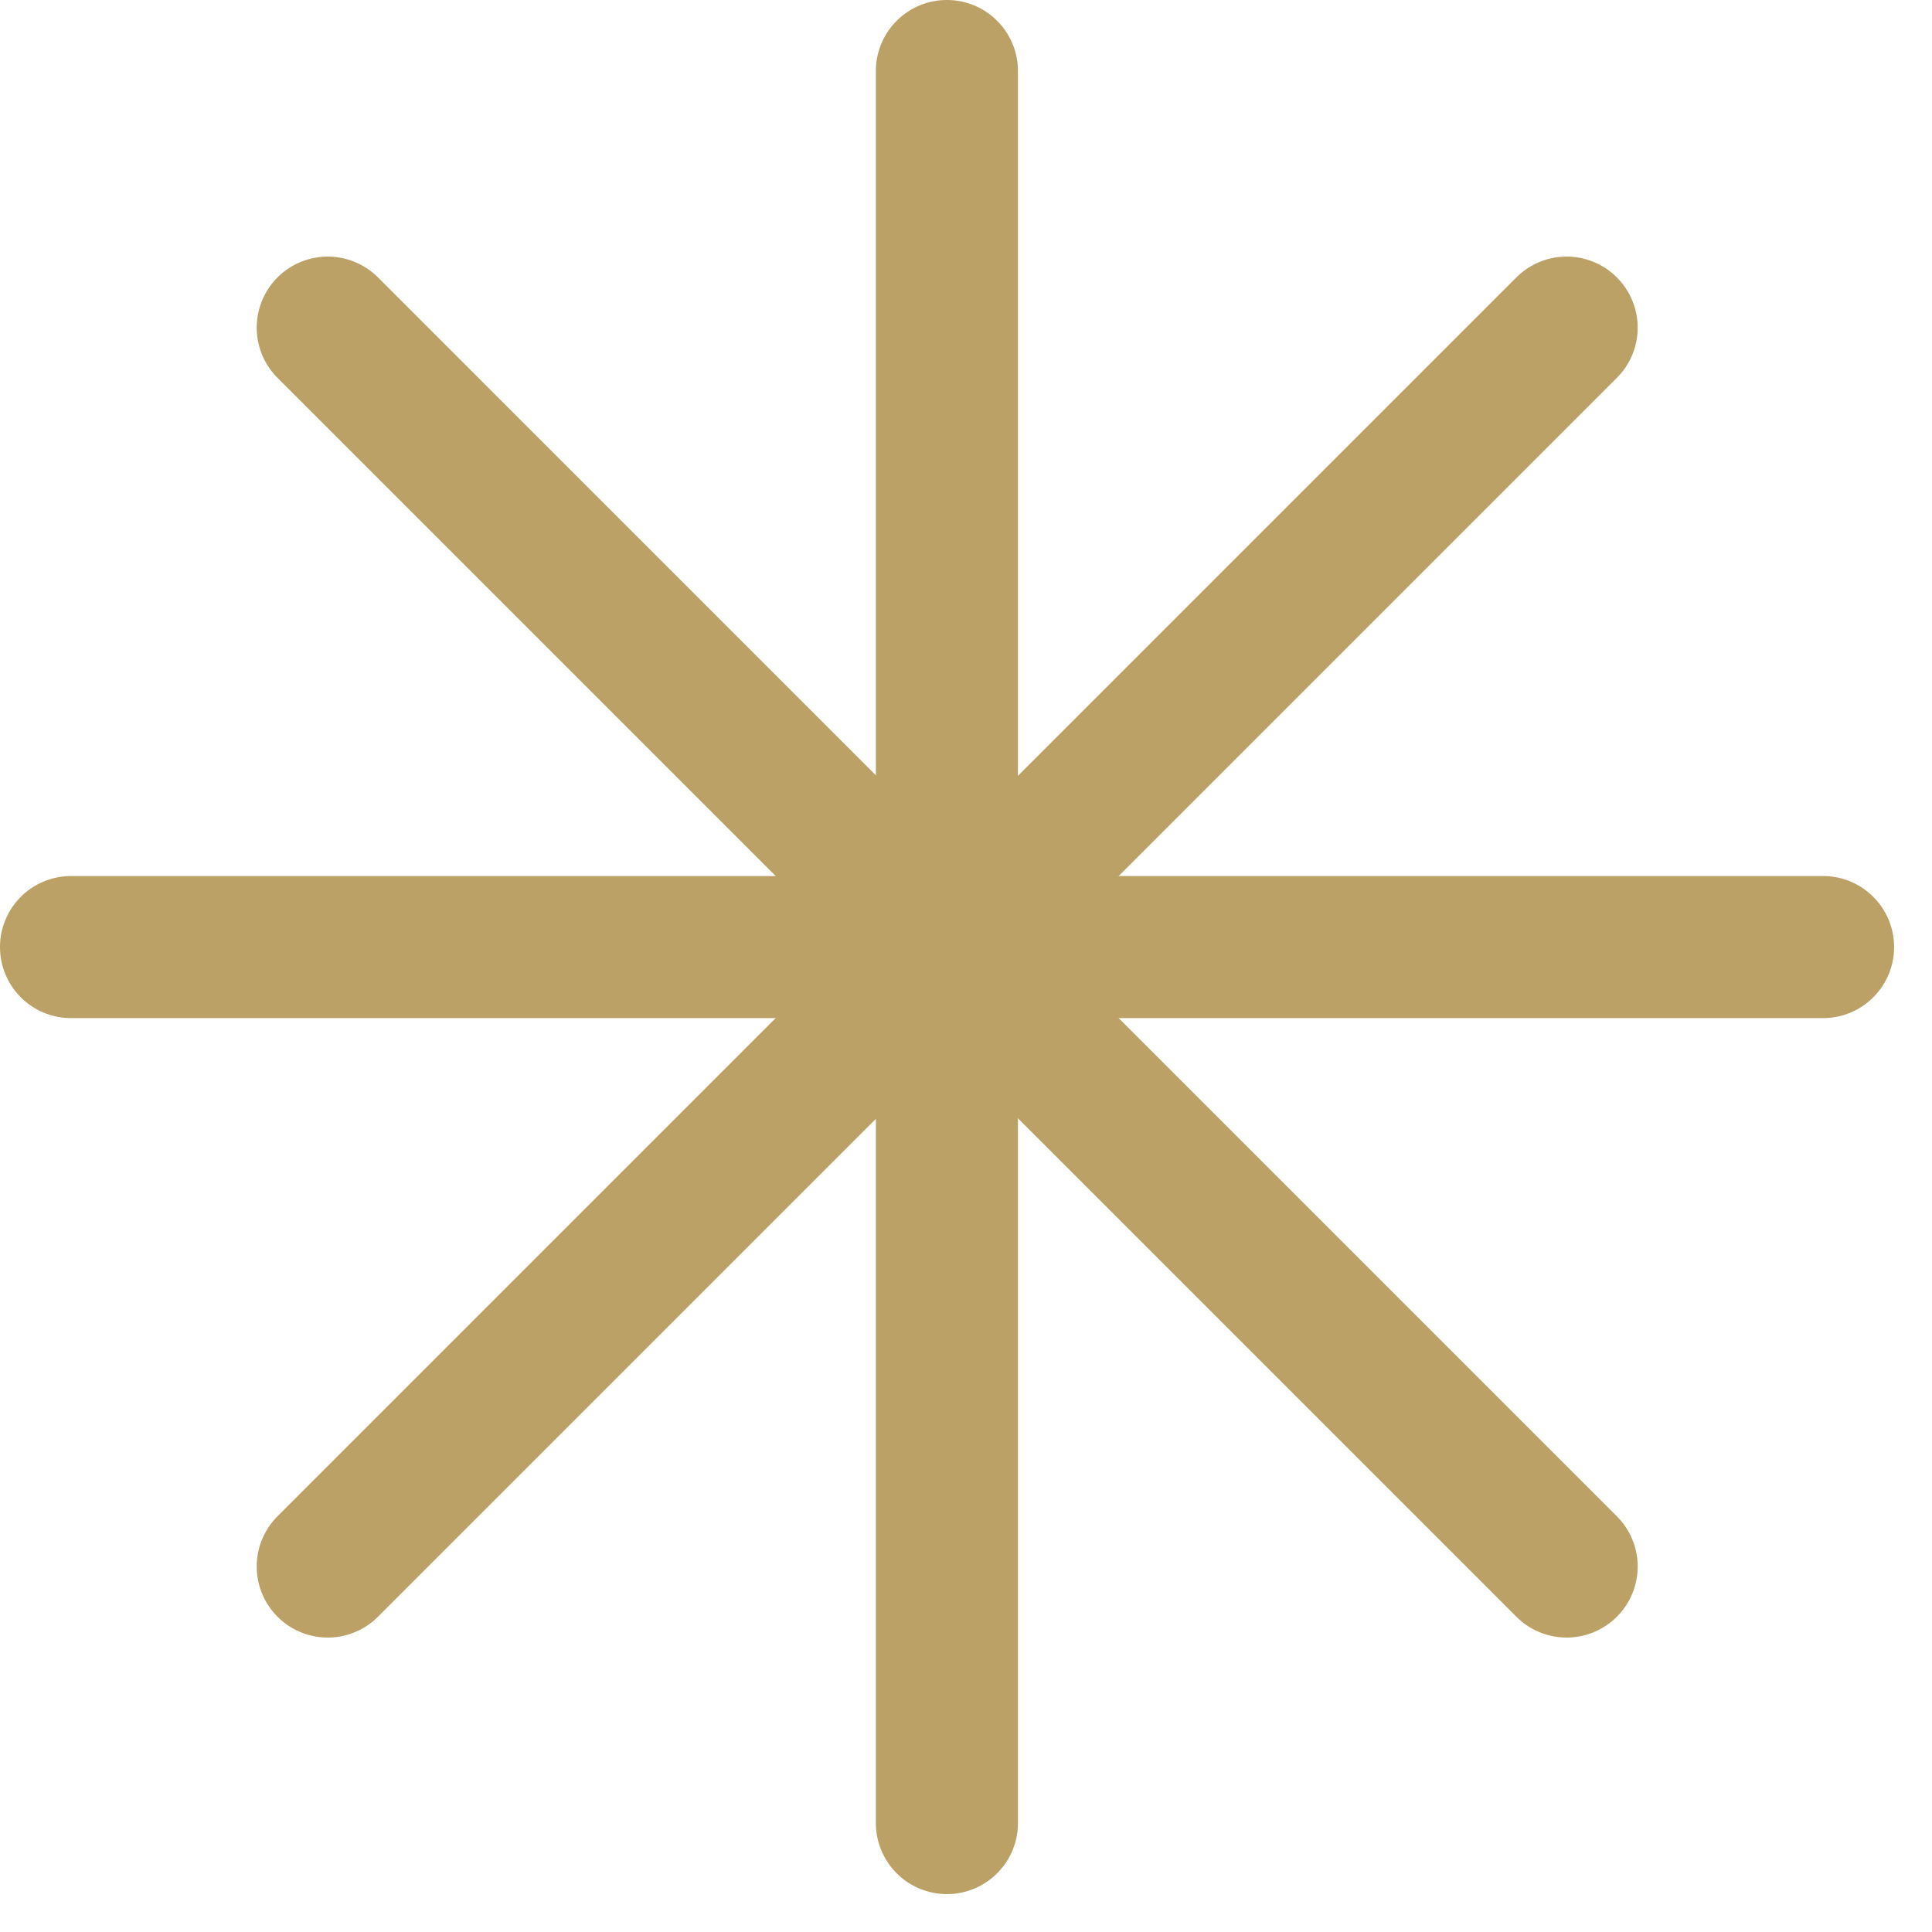
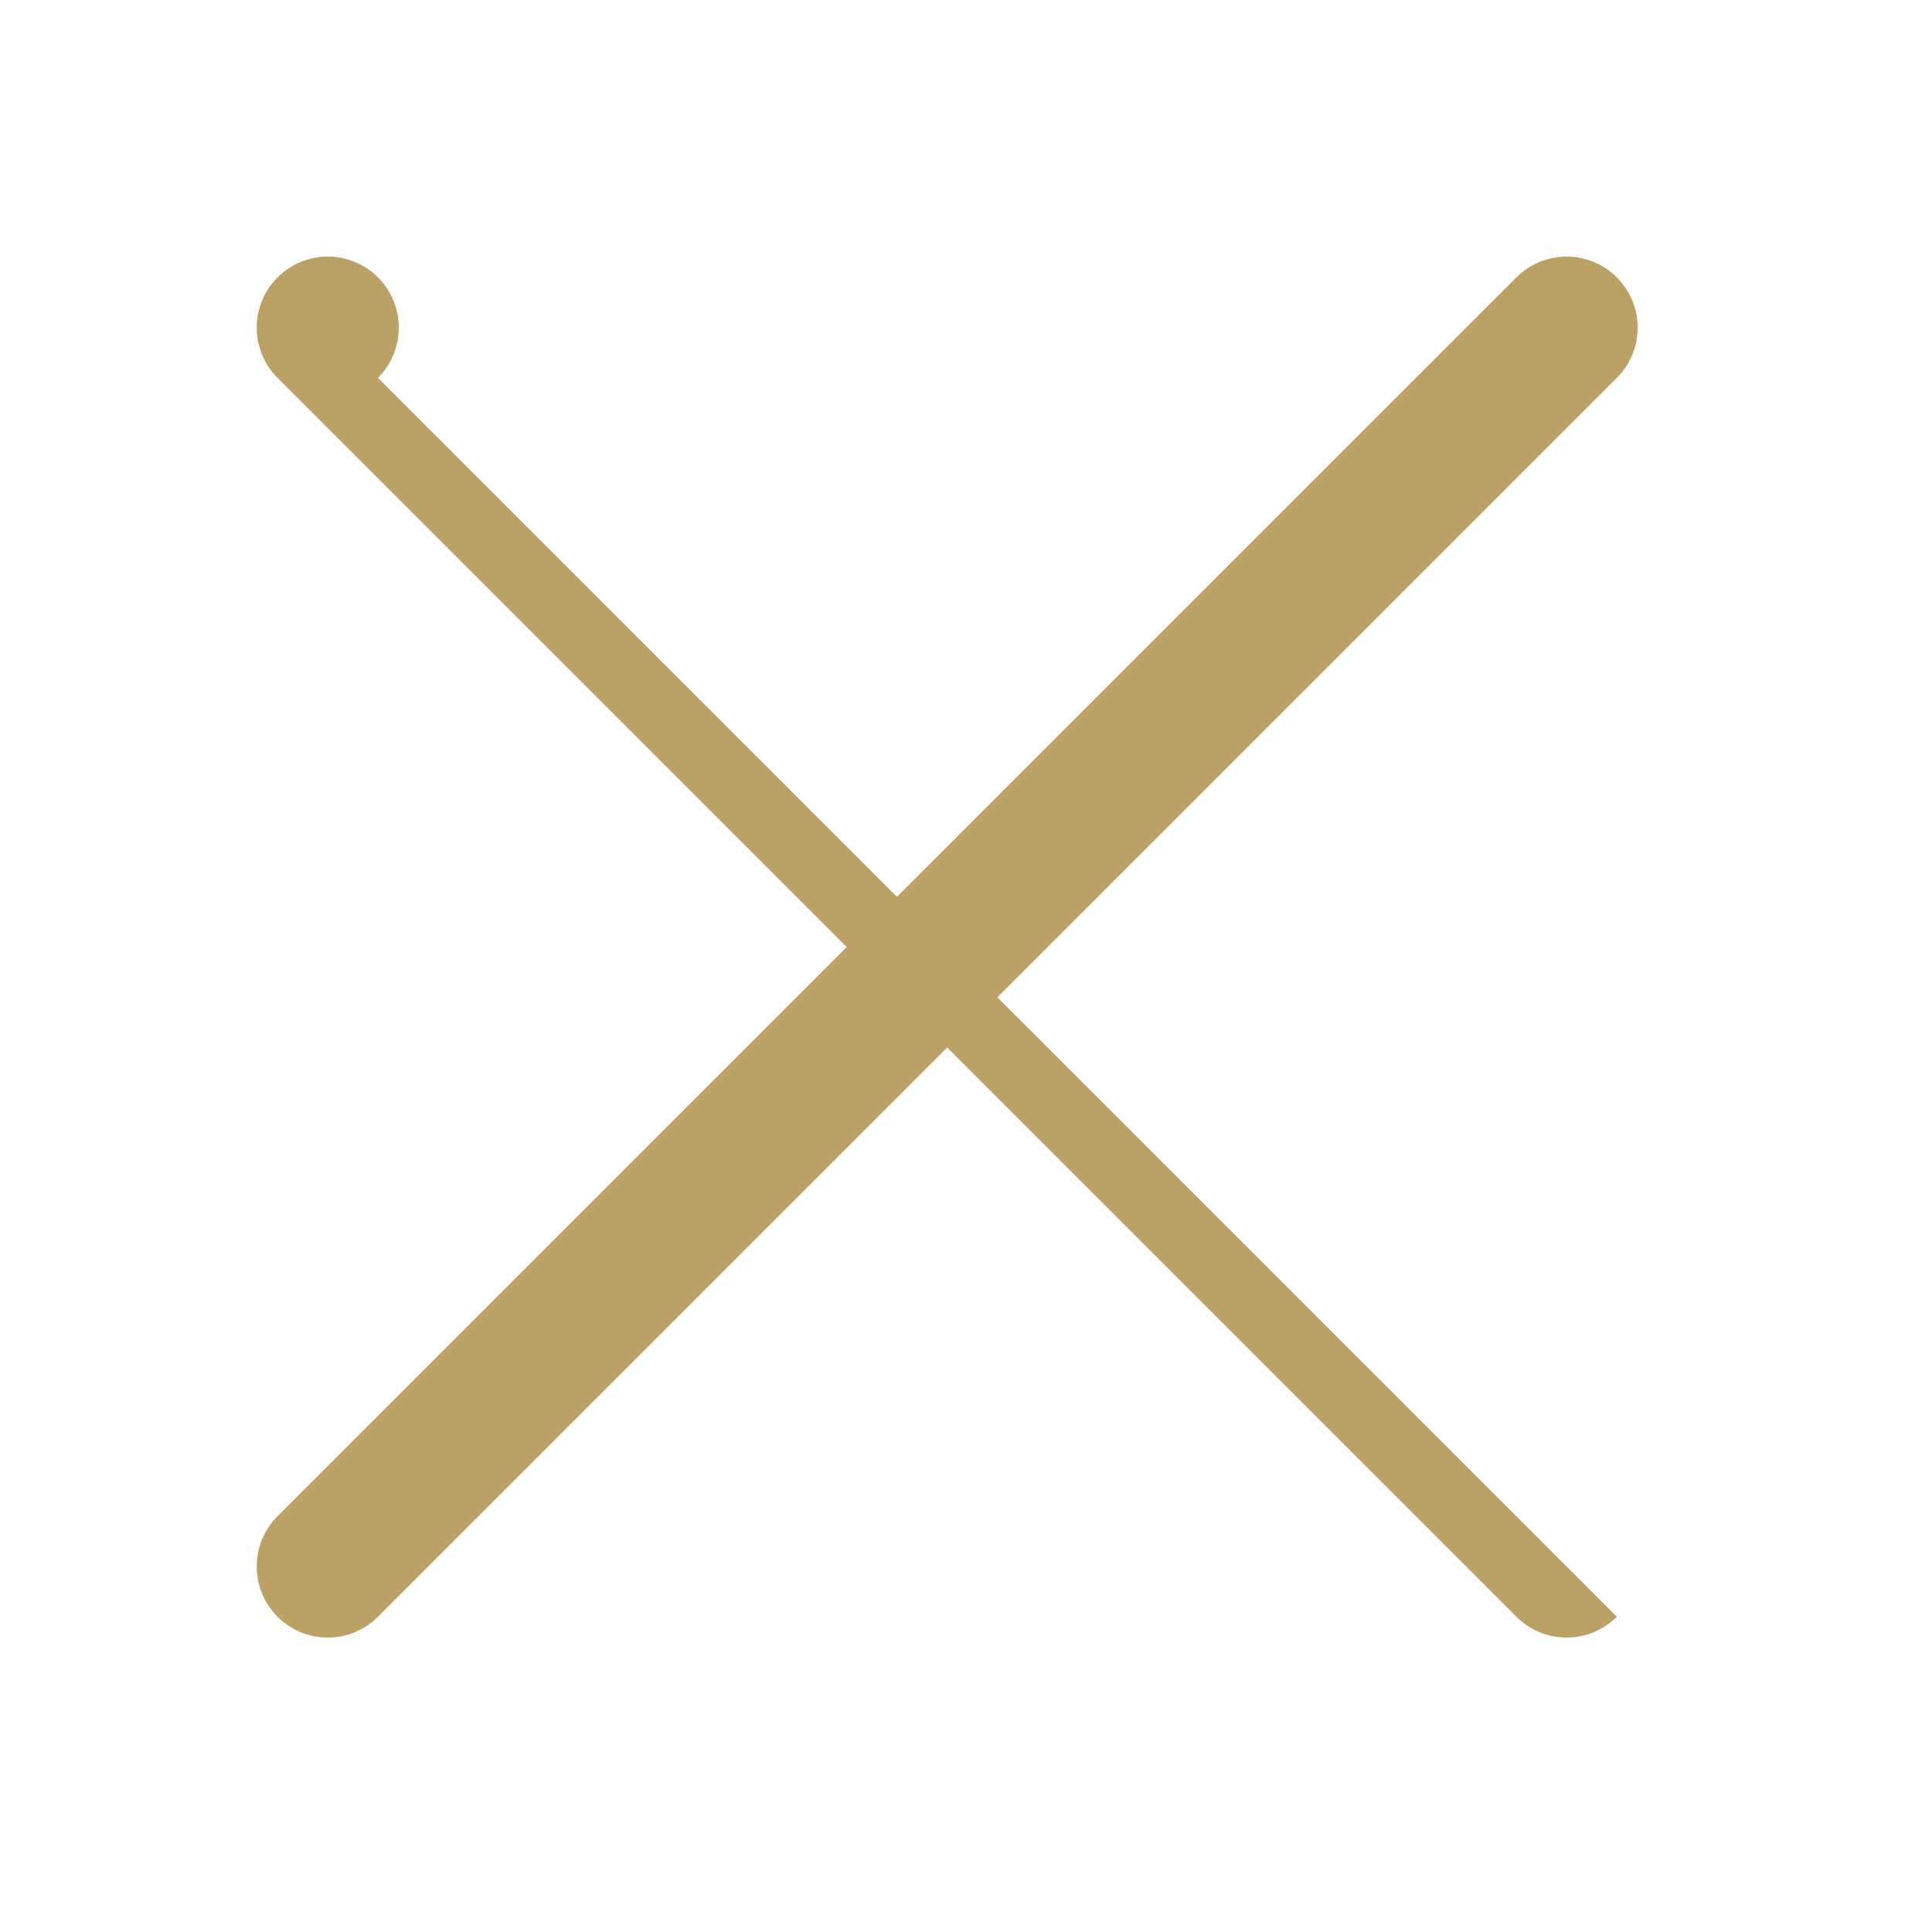
<svg xmlns="http://www.w3.org/2000/svg" width="34" height="34" fill="none">
-   <path fill="#BBA165" fill-rule="evenodd" d="M16.664 0c.69 0 1.25.56 1.25 1.25v30.833a1.25 1.25 0 0 1-2.5 0V1.25c0-.69.56-1.25 1.25-1.25" clip-rule="evenodd" />
-   <path fill="#BBA165" fill-rule="evenodd" d="M33.333 16.667c0 .69-.56 1.25-1.25 1.25H1.25a1.25 1.25 0 0 1 0-2.5h30.833c.69 0 1.25.56 1.25 1.25" clip-rule="evenodd" />
  <path fill="#BBA165" fill-rule="evenodd" d="M28.454 4.882a1.25 1.25 0 0 1 0 1.768L6.652 28.452a1.25 1.25 0 0 1-1.768-1.768L26.686 4.882a1.25 1.25 0 0 1 1.768 0" clip-rule="evenodd" />
-   <path fill="#BBA165" fill-rule="evenodd" d="M28.454 28.452a1.25 1.25 0 0 1-1.768 0L4.884 6.65a1.25 1.25 0 0 1 1.768-1.768l21.802 21.802a1.25 1.25 0 0 1 0 1.768" clip-rule="evenodd" />
+   <path fill="#BBA165" fill-rule="evenodd" d="M28.454 28.452a1.25 1.25 0 0 1-1.768 0L4.884 6.65a1.25 1.25 0 0 1 1.768-1.768a1.25 1.25 0 0 1 0 1.768" clip-rule="evenodd" />
</svg>